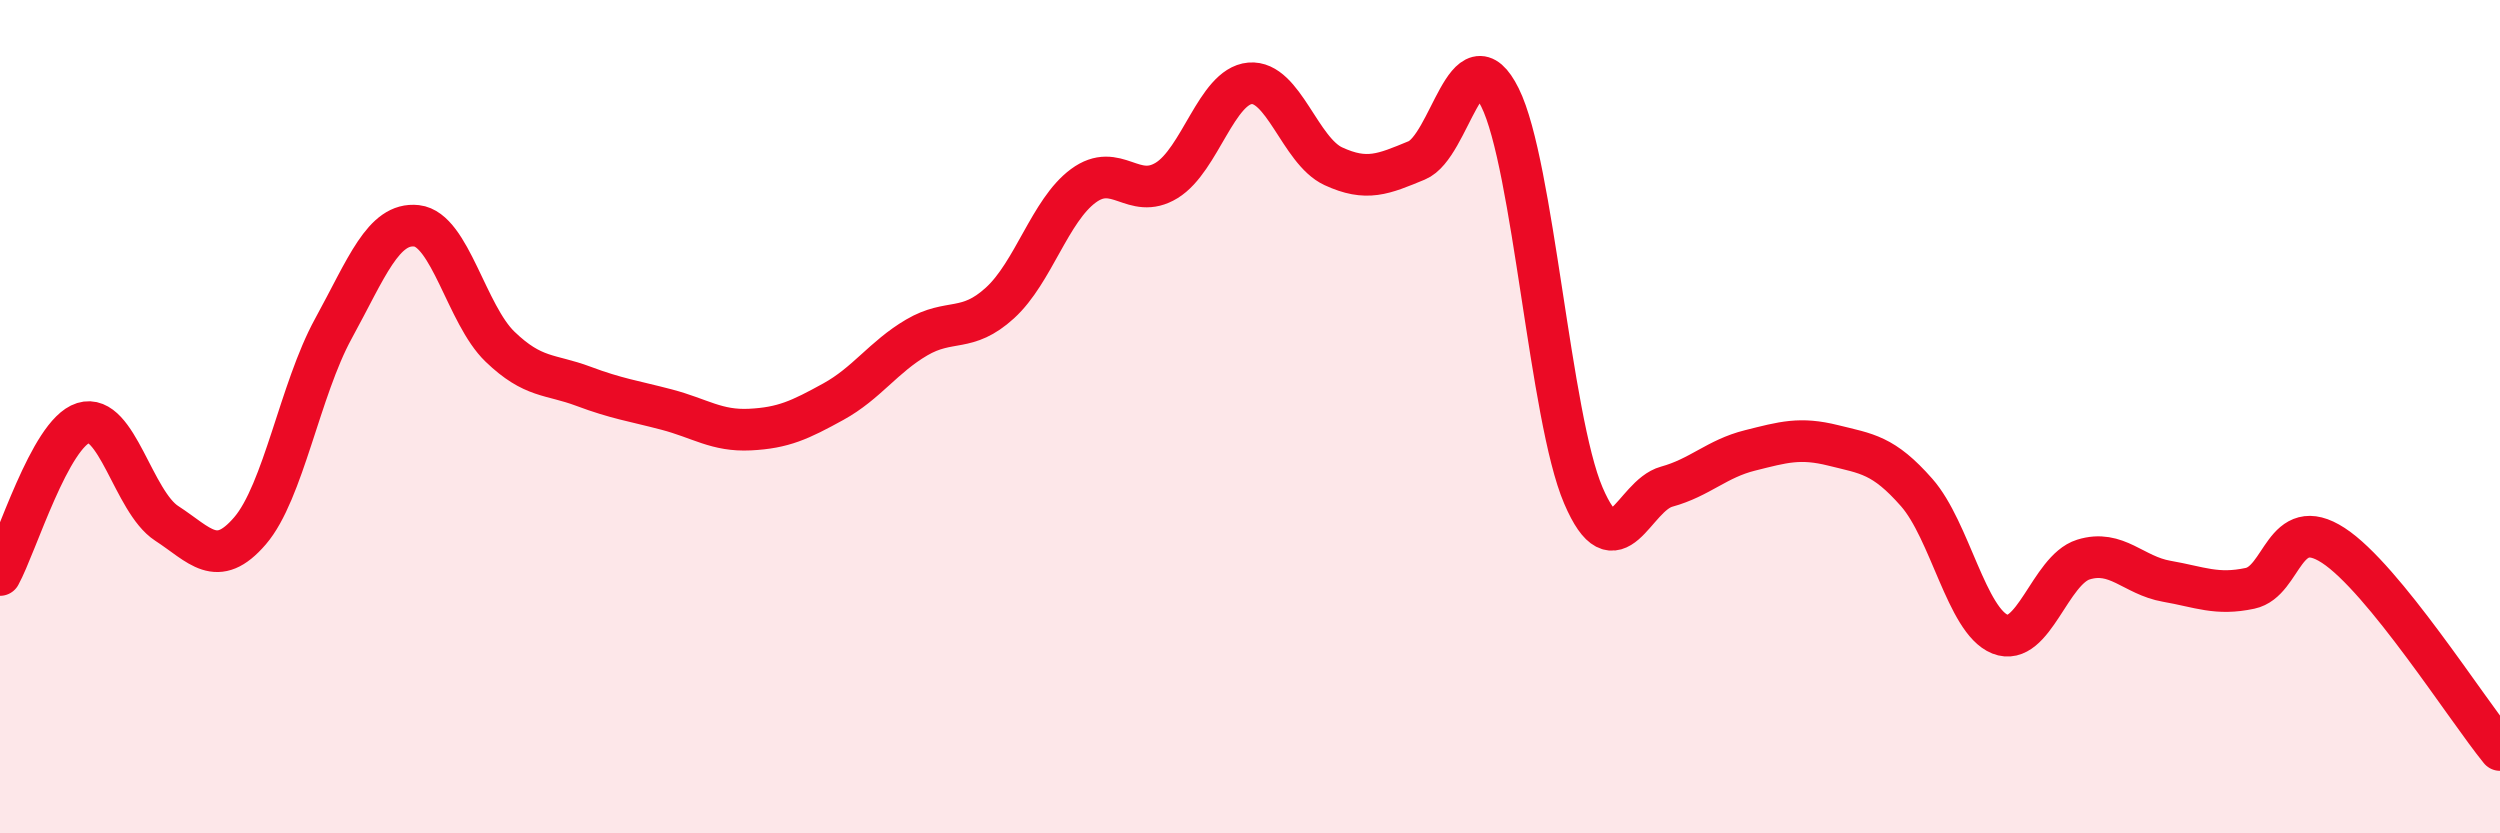
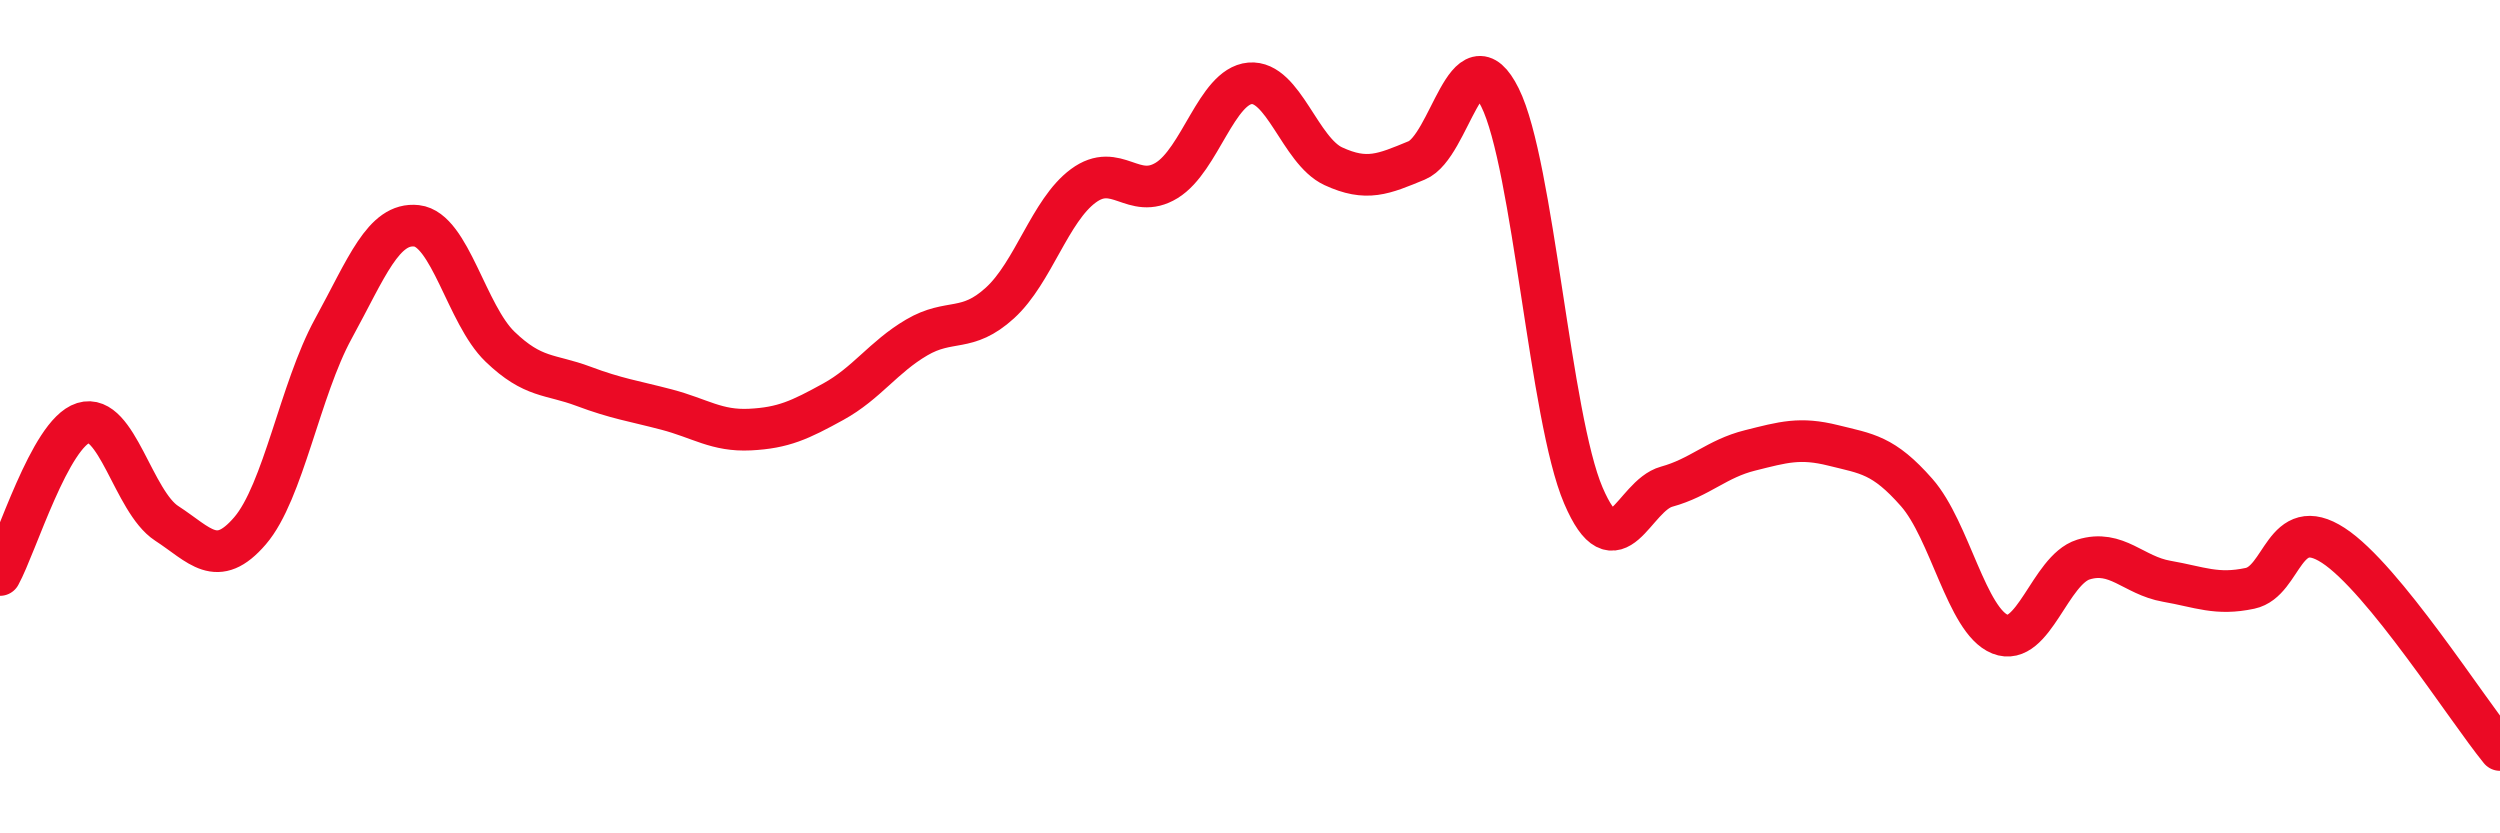
<svg xmlns="http://www.w3.org/2000/svg" width="60" height="20" viewBox="0 0 60 20">
-   <path d="M 0,13.8 C 0.4,13.07 1.2,10.4 2,10.15 C 2.8,9.9 3.2,12.04 4,12.56 C 4.8,13.08 5.2,13.67 6,12.74 C 6.8,11.81 7.2,9.35 8,7.89 C 8.8,6.43 9.2,5.33 10,5.42 C 10.8,5.51 11.2,7.55 12,8.32 C 12.8,9.09 13.2,8.97 14,9.27 C 14.8,9.57 15.2,9.62 16,9.83 C 16.8,10.04 17.2,10.35 18,10.31 C 18.8,10.27 19.2,10.08 20,9.64 C 20.8,9.2 21.2,8.57 22,8.1 C 22.8,7.63 23.2,8 24,7.27 C 24.8,6.54 25.2,5.05 26,4.46 C 26.8,3.87 27.2,4.82 28,4.33 C 28.8,3.84 29.2,2.07 30,2 C 30.8,1.93 31.2,3.62 32,3.99 C 32.8,4.36 33.2,4.18 34,3.85 C 34.8,3.52 35.2,0.73 36,2.34 C 36.8,3.95 37.2,10.02 38,11.89 C 38.8,13.76 39.2,11.9 40,11.68 C 40.8,11.46 41.2,11.01 42,10.81 C 42.8,10.61 43.2,10.49 44,10.69 C 44.8,10.89 45.2,10.91 46,11.82 C 46.8,12.73 47.2,14.9 48,15.22 C 48.8,15.54 49.2,13.68 50,13.43 C 50.8,13.18 51.2,13.81 52,13.95 C 52.8,14.09 53.2,14.29 54,14.12 C 54.8,13.95 54.8,12.31 56,13.09 C 57.2,13.87 59.2,17.02 60,18L60 20L0 20Z" fill="#EB0A25" opacity="0.1" stroke-linecap="round" stroke-linejoin="round" />
  <path d="M 0,13.8 C 0.4,13.07 1.2,10.4 2,10.15 C 2.8,9.9 3.2,12.04 4,12.56 C 4.8,13.08 5.2,13.67 6,12.74 C 6.8,11.81 7.2,9.35 8,7.89 C 8.8,6.43 9.2,5.33 10,5.42 C 10.8,5.51 11.2,7.55 12,8.32 C 12.8,9.09 13.2,8.97 14,9.27 C 14.8,9.57 15.2,9.62 16,9.83 C 16.8,10.04 17.2,10.35 18,10.31 C 18.8,10.27 19.2,10.08 20,9.64 C 20.8,9.2 21.2,8.57 22,8.1 C 22.8,7.63 23.2,8 24,7.27 C 24.8,6.54 25.2,5.05 26,4.46 C 26.8,3.87 27.2,4.82 28,4.33 C 28.8,3.84 29.2,2.07 30,2 C 30.8,1.93 31.2,3.62 32,3.99 C 32.8,4.36 33.2,4.18 34,3.85 C 34.8,3.52 35.2,0.73 36,2.34 C 36.8,3.95 37.2,10.02 38,11.89 C 38.8,13.76 39.2,11.9 40,11.68 C 40.8,11.46 41.2,11.01 42,10.81 C 42.8,10.61 43.2,10.49 44,10.69 C 44.8,10.89 45.2,10.91 46,11.82 C 46.8,12.73 47.2,14.9 48,15.22 C 48.8,15.54 49.2,13.68 50,13.43 C 50.8,13.18 51.2,13.81 52,13.95 C 52.8,14.09 53.2,14.29 54,14.12 C 54.8,13.95 54.8,12.31 56,13.09 C 57.2,13.87 59.2,17.02 60,18" stroke="#EB0A25" stroke-width="1" fill="none" stroke-linecap="round" stroke-linejoin="round" />
</svg>